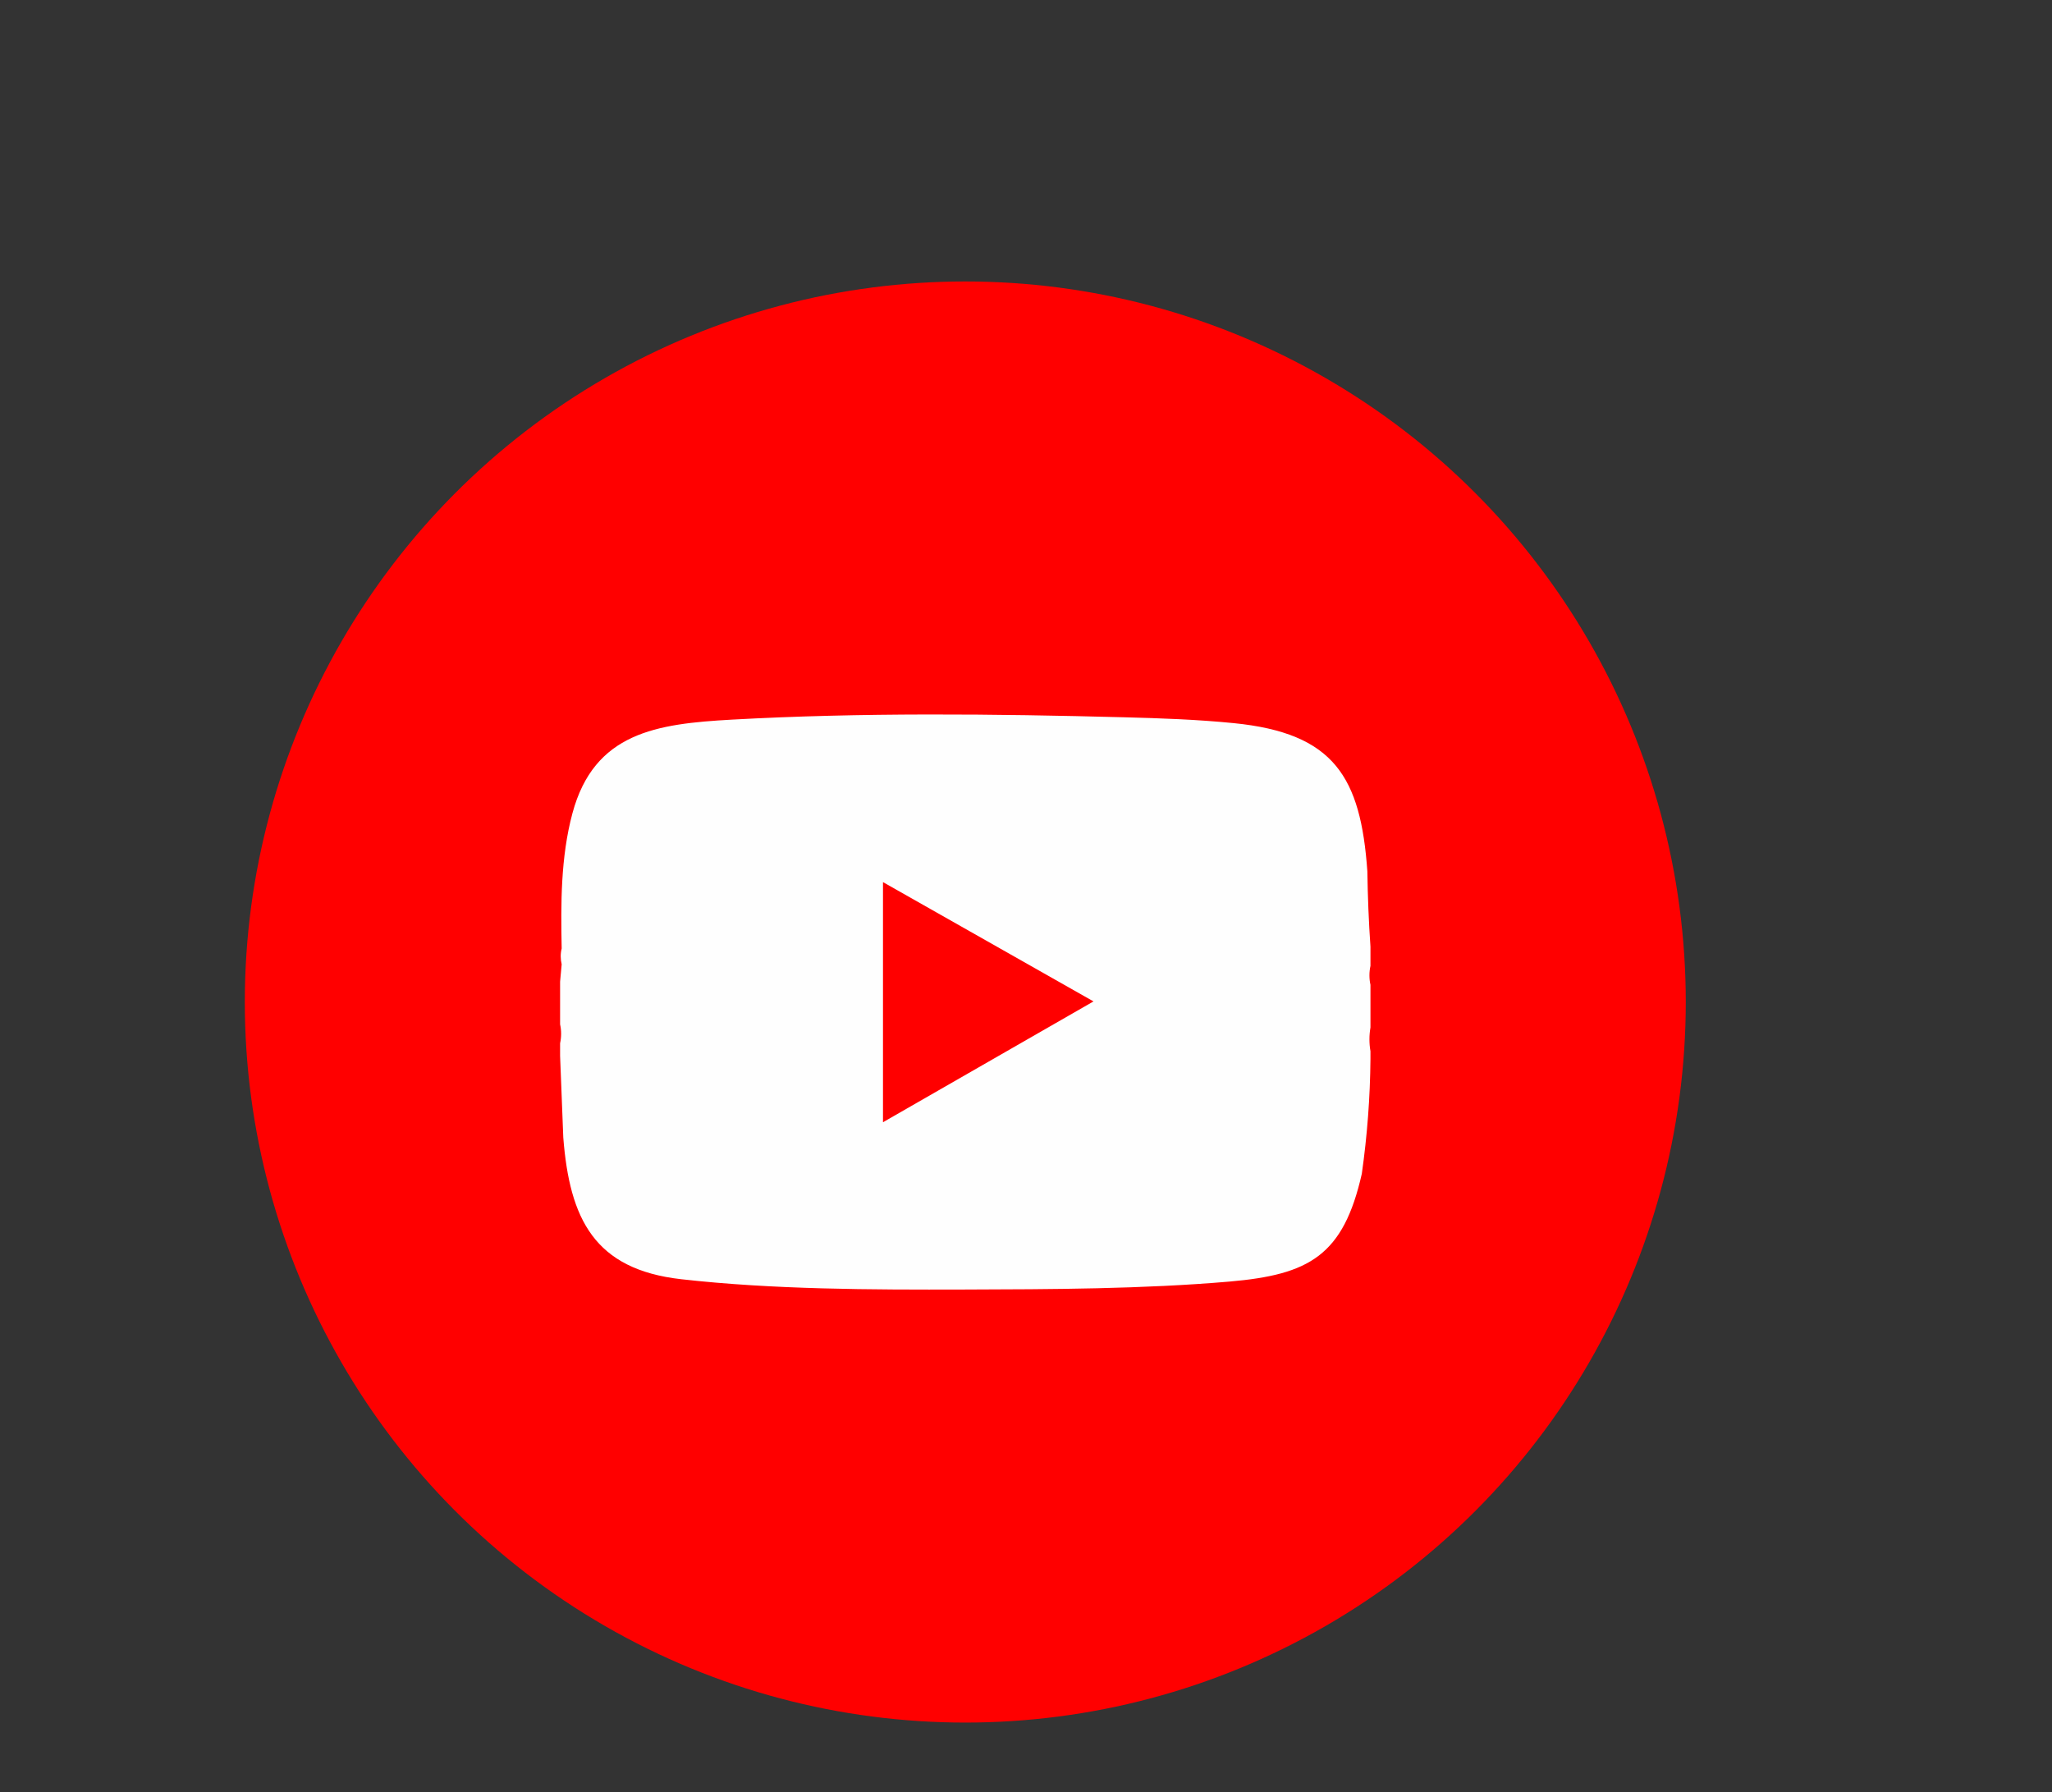
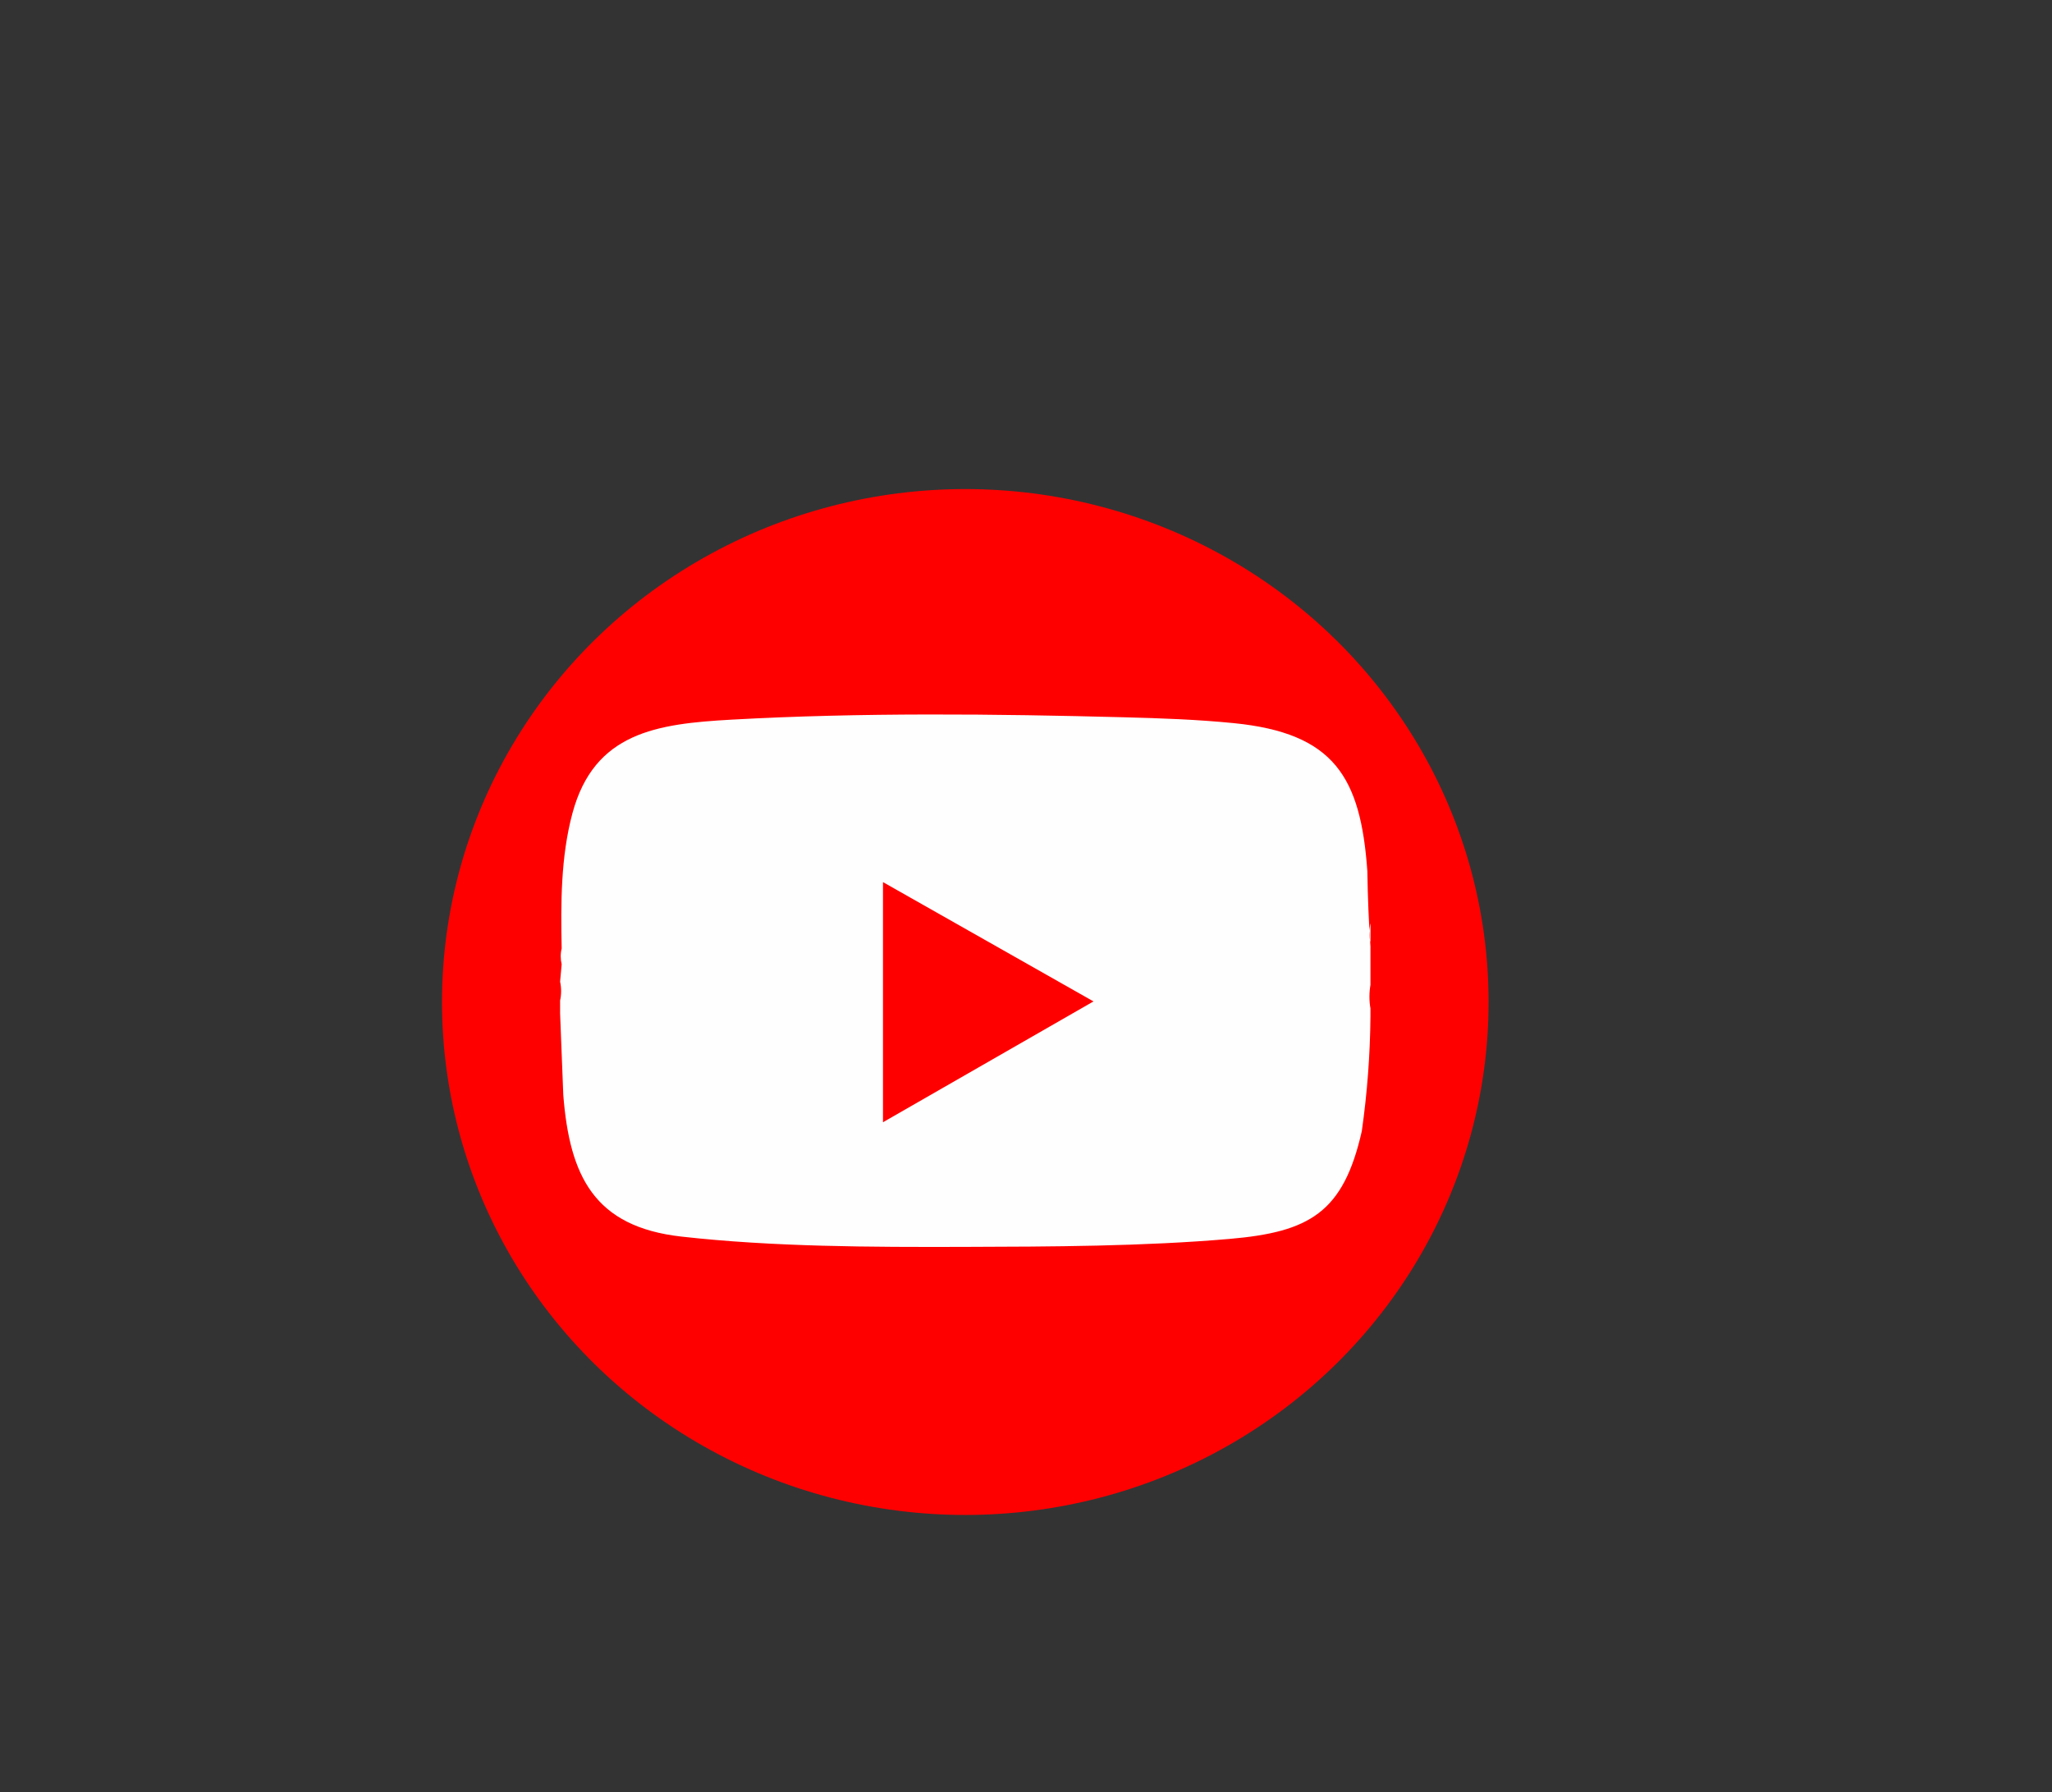
<svg xmlns="http://www.w3.org/2000/svg" id="Capa_1" data-name="Capa 1" viewBox="0 0 1081 944">
  <rect x="0" y="0" width="1081" height="944" fill="#333333" stroke="none" />
  <defs>
    <style>
      .cls-1 {
        fill: red;
      }

      .cls-2 {
        fill: #fefefe;
      }
    </style>
  </defs>
-   <circle class="cls-1" cx="508.52" cy="527.81" r="379.55" />
  <g>
    <ellipse class="cls-1" cx="508.52" cy="527.81" rx="275.67" ry="270.19" />
-     <path class="cls-2" d="M721.97,498.77c-.91-13.16-1.45-26.44-1.64-39.83-3.52-49.62-17.44-72.79-70.47-78.04-19.17-1.9-38.12-2.57-57.37-3.07-68.71-1.8-138.94-2.55-207.09,1.24-39.31,2.19-72.38,6.67-83.85,49.36-6.2,23.09-6.13,47.68-5.66,71.18-.68,2.7-.66,5.62,0,8.32-.24,2.99-.52,6.05-.83,9.15v22.47c.72,3.3.71,6.69,0,9.99v6.66l1.68,43.01c3.35,42.78,16.29,69.46,62.17,74.62,48.25,5.44,100.04,5.57,148.82,5.43,46.27-.13,94.55-.27,140.03-4.2,41.98-3.63,59.93-13.73,69.65-56.8,2.86-20.18,4.38-40.31,4.55-60.39v-4.16c-.72-4.12-.71-8.37,0-12.48v-22.47c-.72-3.3-.71-6.69,0-9.99v-9.99ZM465.16,591.14v-126.49l110.9,62.84-110.9,63.65Z" />
+     <path class="cls-2" d="M721.97,498.77c-.91-13.16-1.45-26.44-1.64-39.83-3.52-49.62-17.44-72.79-70.47-78.04-19.17-1.9-38.12-2.57-57.37-3.07-68.71-1.8-138.94-2.55-207.09,1.24-39.31,2.19-72.38,6.67-83.85,49.36-6.2,23.09-6.13,47.68-5.66,71.18-.68,2.7-.66,5.62,0,8.32-.24,2.99-.52,6.05-.83,9.15c.72,3.3.71,6.69,0,9.99v6.66l1.68,43.01c3.35,42.78,16.29,69.46,62.17,74.62,48.25,5.44,100.04,5.57,148.82,5.43,46.27-.13,94.55-.27,140.03-4.2,41.98-3.63,59.93-13.73,69.65-56.8,2.86-20.18,4.38-40.31,4.55-60.39v-4.16c-.72-4.12-.71-8.37,0-12.48v-22.47c-.72-3.3-.71-6.69,0-9.99v-9.99ZM465.16,591.14v-126.49l110.9,62.84-110.9,63.65Z" />
  </g>
</svg>